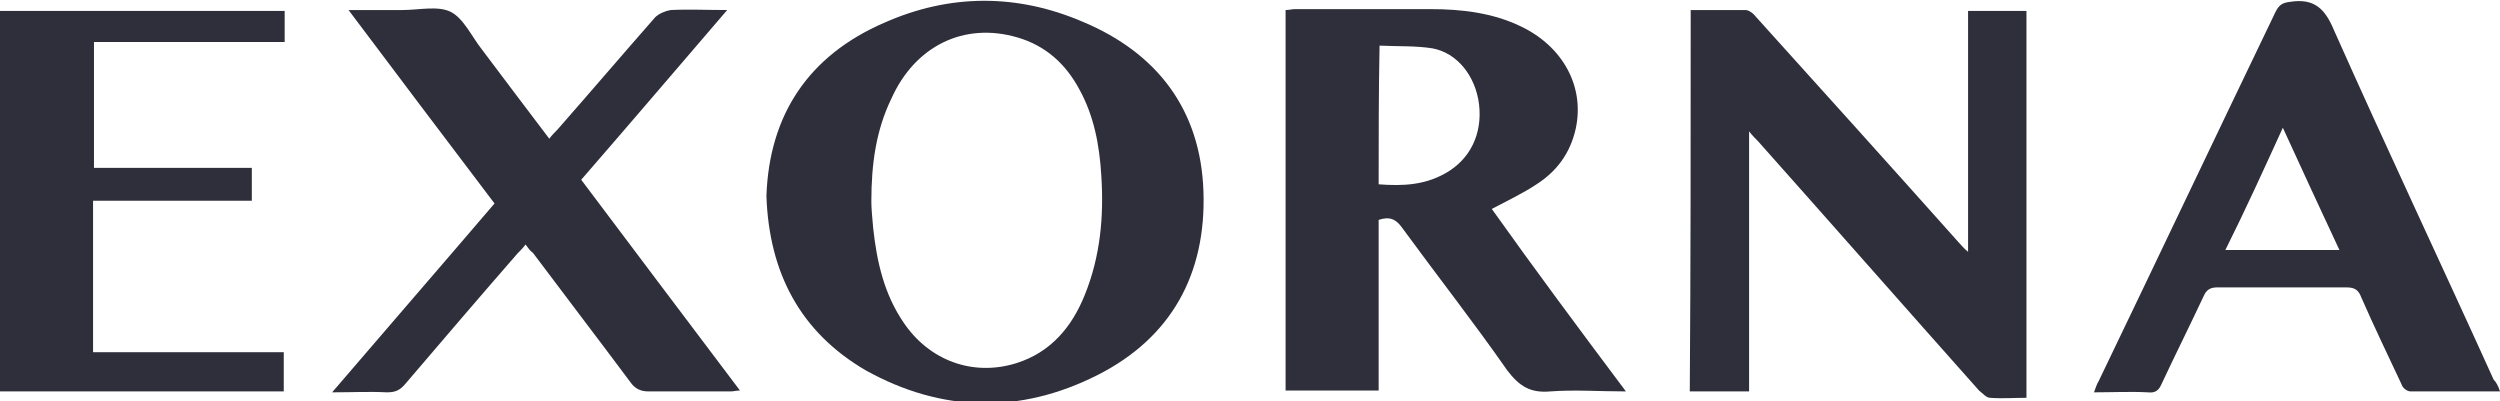
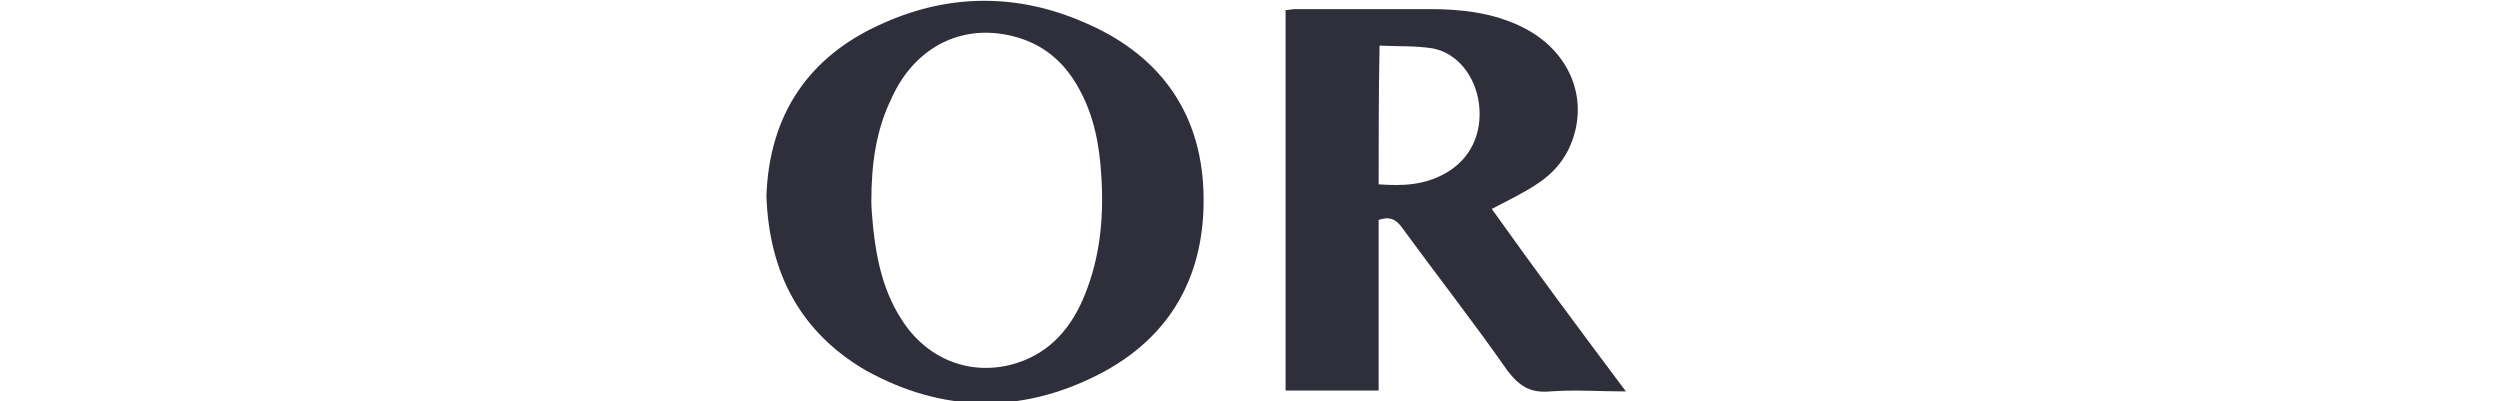
<svg xmlns="http://www.w3.org/2000/svg" version="1.1" id="logo" x="0px" y="0px" viewBox="0 0 274 44" style="enable-background:new 0 0 274 44;" xml:space="preserve">
  <style type="text/css">
	.st0{fill:#2f2f3c;}
</style>
  <path class="st0" d="M178.2,42.9c-2.9,0-5.6-0.2-8.3,0c-2.2,0.2-3.4-0.6-4.7-2.3c-3.7-5.3-7.7-10.4-11.5-15.6  c-0.7-1-1.4-1.3-2.6-0.9c0,6.2,0,12.4,0,18.7c-3.4,0-6.8,0-10.2,0c0-13.9,0-27.7,0-41.7c0.4,0,0.7-0.1,1-0.1c5,0,9.9,0,14.9,0  c3.4,0,6.8,0.4,9.9,1.9c4.6,2.2,7,6.6,6,11.2c-0.6,2.7-2.1,4.7-4.3,6.1c-1.5,1-3.2,1.8-4.9,2.7C168.2,29.5,173.1,36.1,178.2,42.9z   M151.1,20.2c2.6,0.2,5,0.1,7.3-1.2c2.7-1.5,4.1-4.3,3.7-7.6c-0.4-3.1-2.4-5.6-5.1-6.1c-1.9-0.3-3.8-0.2-5.8-0.3  C151.1,10.2,151.1,15.2,151.1,20.2z" />
  <path class="st0" d="M84,21.5c0.3-8.9,4.6-15.4,12.9-19c7.2-3.2,14.6-3.2,21.8-0.1c8.1,3.4,12.9,9.6,13.2,18.6  c0.3,9-3.5,16-11.6,20.1c-8.5,4.3-17.1,4.1-25.4-0.5C87.7,36.4,84.3,29.9,84,21.5z M95.5,22.1c0,0.7,0.1,1.8,0.2,2.9  c0.4,3.7,1.2,7.2,3.3,10.3c2.8,4.2,7.6,6,12.4,4.5c3.8-1.2,6.1-4,7.5-7.5c1.7-4.2,2.1-8.6,1.8-13.1c-0.2-3.3-0.8-6.5-2.4-9.4  c-1.5-2.8-3.7-4.8-6.8-5.7c-5.8-1.7-11.2,0.9-13.8,6.7C96,14.3,95.5,18,95.5,22.1z" />
-   <path class="st0" d="M185.3,1.1c2,0,4,0,6,0c0.4,0,0.9,0.4,1.2,0.8c7.4,8.2,14.8,16.4,22.2,24.7c0.3,0.3,0.5,0.6,1,1  c0-9,0-17.7,0-26.4c2.2,0,4.3,0,6.4,0c0,14.1,0,28.2,0,42.4c-1.3,0-2.7,0.1-4,0c-0.4,0-0.8-0.5-1.2-0.8  c-8.1-9.1-16.1-18.2-24.2-27.3c-0.3-0.3-0.6-0.6-1-1.1c0,9.6,0,19,0,28.5c-2.2,0-4.3,0-6.5,0C185.3,29,185.3,15.1,185.3,1.1z" />
-   <path class="st0" d="M57.6,26.8c-0.3,0.4-0.6,0.7-0.9,1c-4.1,4.7-8.2,9.5-12.3,14.3c-0.6,0.7-1.1,0.9-2,0.9c-1.9-0.1-3.8,0-6,0  c6-7,11.9-13.8,17.8-20.7c-5.3-7-10.6-14-16-21.2c2.2,0,4.1,0,5.9,0c1.8,0,3.9-0.5,5.3,0.2c1.4,0.7,2.3,2.7,3.4,4.1  c2.4,3.2,4.9,6.5,7.4,9.8c0.3-0.4,0.6-0.7,0.9-1c3.6-4.1,7.1-8.2,10.7-12.3c0.4-0.4,1.1-0.7,1.7-0.8c2-0.1,3.9,0,6.2,0  c-5.5,6.4-10.7,12.5-16,18.6c5.8,7.7,11.5,15.3,17.4,23.1c-0.4,0-0.7,0.1-1,0.1c-3,0-6,0-9,0c-0.9,0-1.5-0.3-2-1  c-3.5-4.7-7.1-9.4-10.7-14.2C58.1,27.5,57.9,27.2,57.6,26.8z" />
-   <path class="st0" d="M274,42.9c-3.4,0-6.6,0-9.8,0c-0.4,0-0.9-0.4-1-0.8c-1.5-3.2-3-6.3-4.4-9.5c-0.3-0.8-0.7-1.1-1.6-1.1  c-4.7,0-9.4,0-14.2,0c-0.8,0-1.2,0.3-1.5,1c-1.5,3.2-3.1,6.4-4.6,9.6c-0.3,0.7-0.7,1-1.5,0.9c-1.9-0.1-3.9,0-5.9,0  c0.2-0.5,0.3-0.9,0.5-1.2c6.5-13.5,12.9-27,19.4-40.5c0.4-0.8,0.8-1,1.6-1.1c2.6-0.4,3.8,0.7,4.8,3.1c5.7,12.8,11.7,25.5,17.5,38.3  C273.6,41.9,273.8,42.3,274,42.9z M243.9,27.4c4.2,0,8.3,0,12.5,0c-2.1-4.5-4.1-8.8-6.2-13.4C248.1,18.6,246.1,23,243.9,27.4z" />
-   <path class="st0" d="M10.2,22c0,5.6,0,11,0,16.6c7,0,13.9,0,20.9,0c0,1.5,0,2.8,0,4.3c-10.4,0-20.7,0-31.2,0C0,29,0,15.1,0,1.2  c10.3,0,20.7,0,31.2,0c0,1.1,0,2.2,0,3.4c-7,0-13.9,0-20.9,0c0,4.6,0,9.2,0,13.8c5.8,0,11.5,0,17.3,0c0,1.2,0,2.3,0,3.6  C21.8,22,16.1,22,10.2,22z" />
</svg>